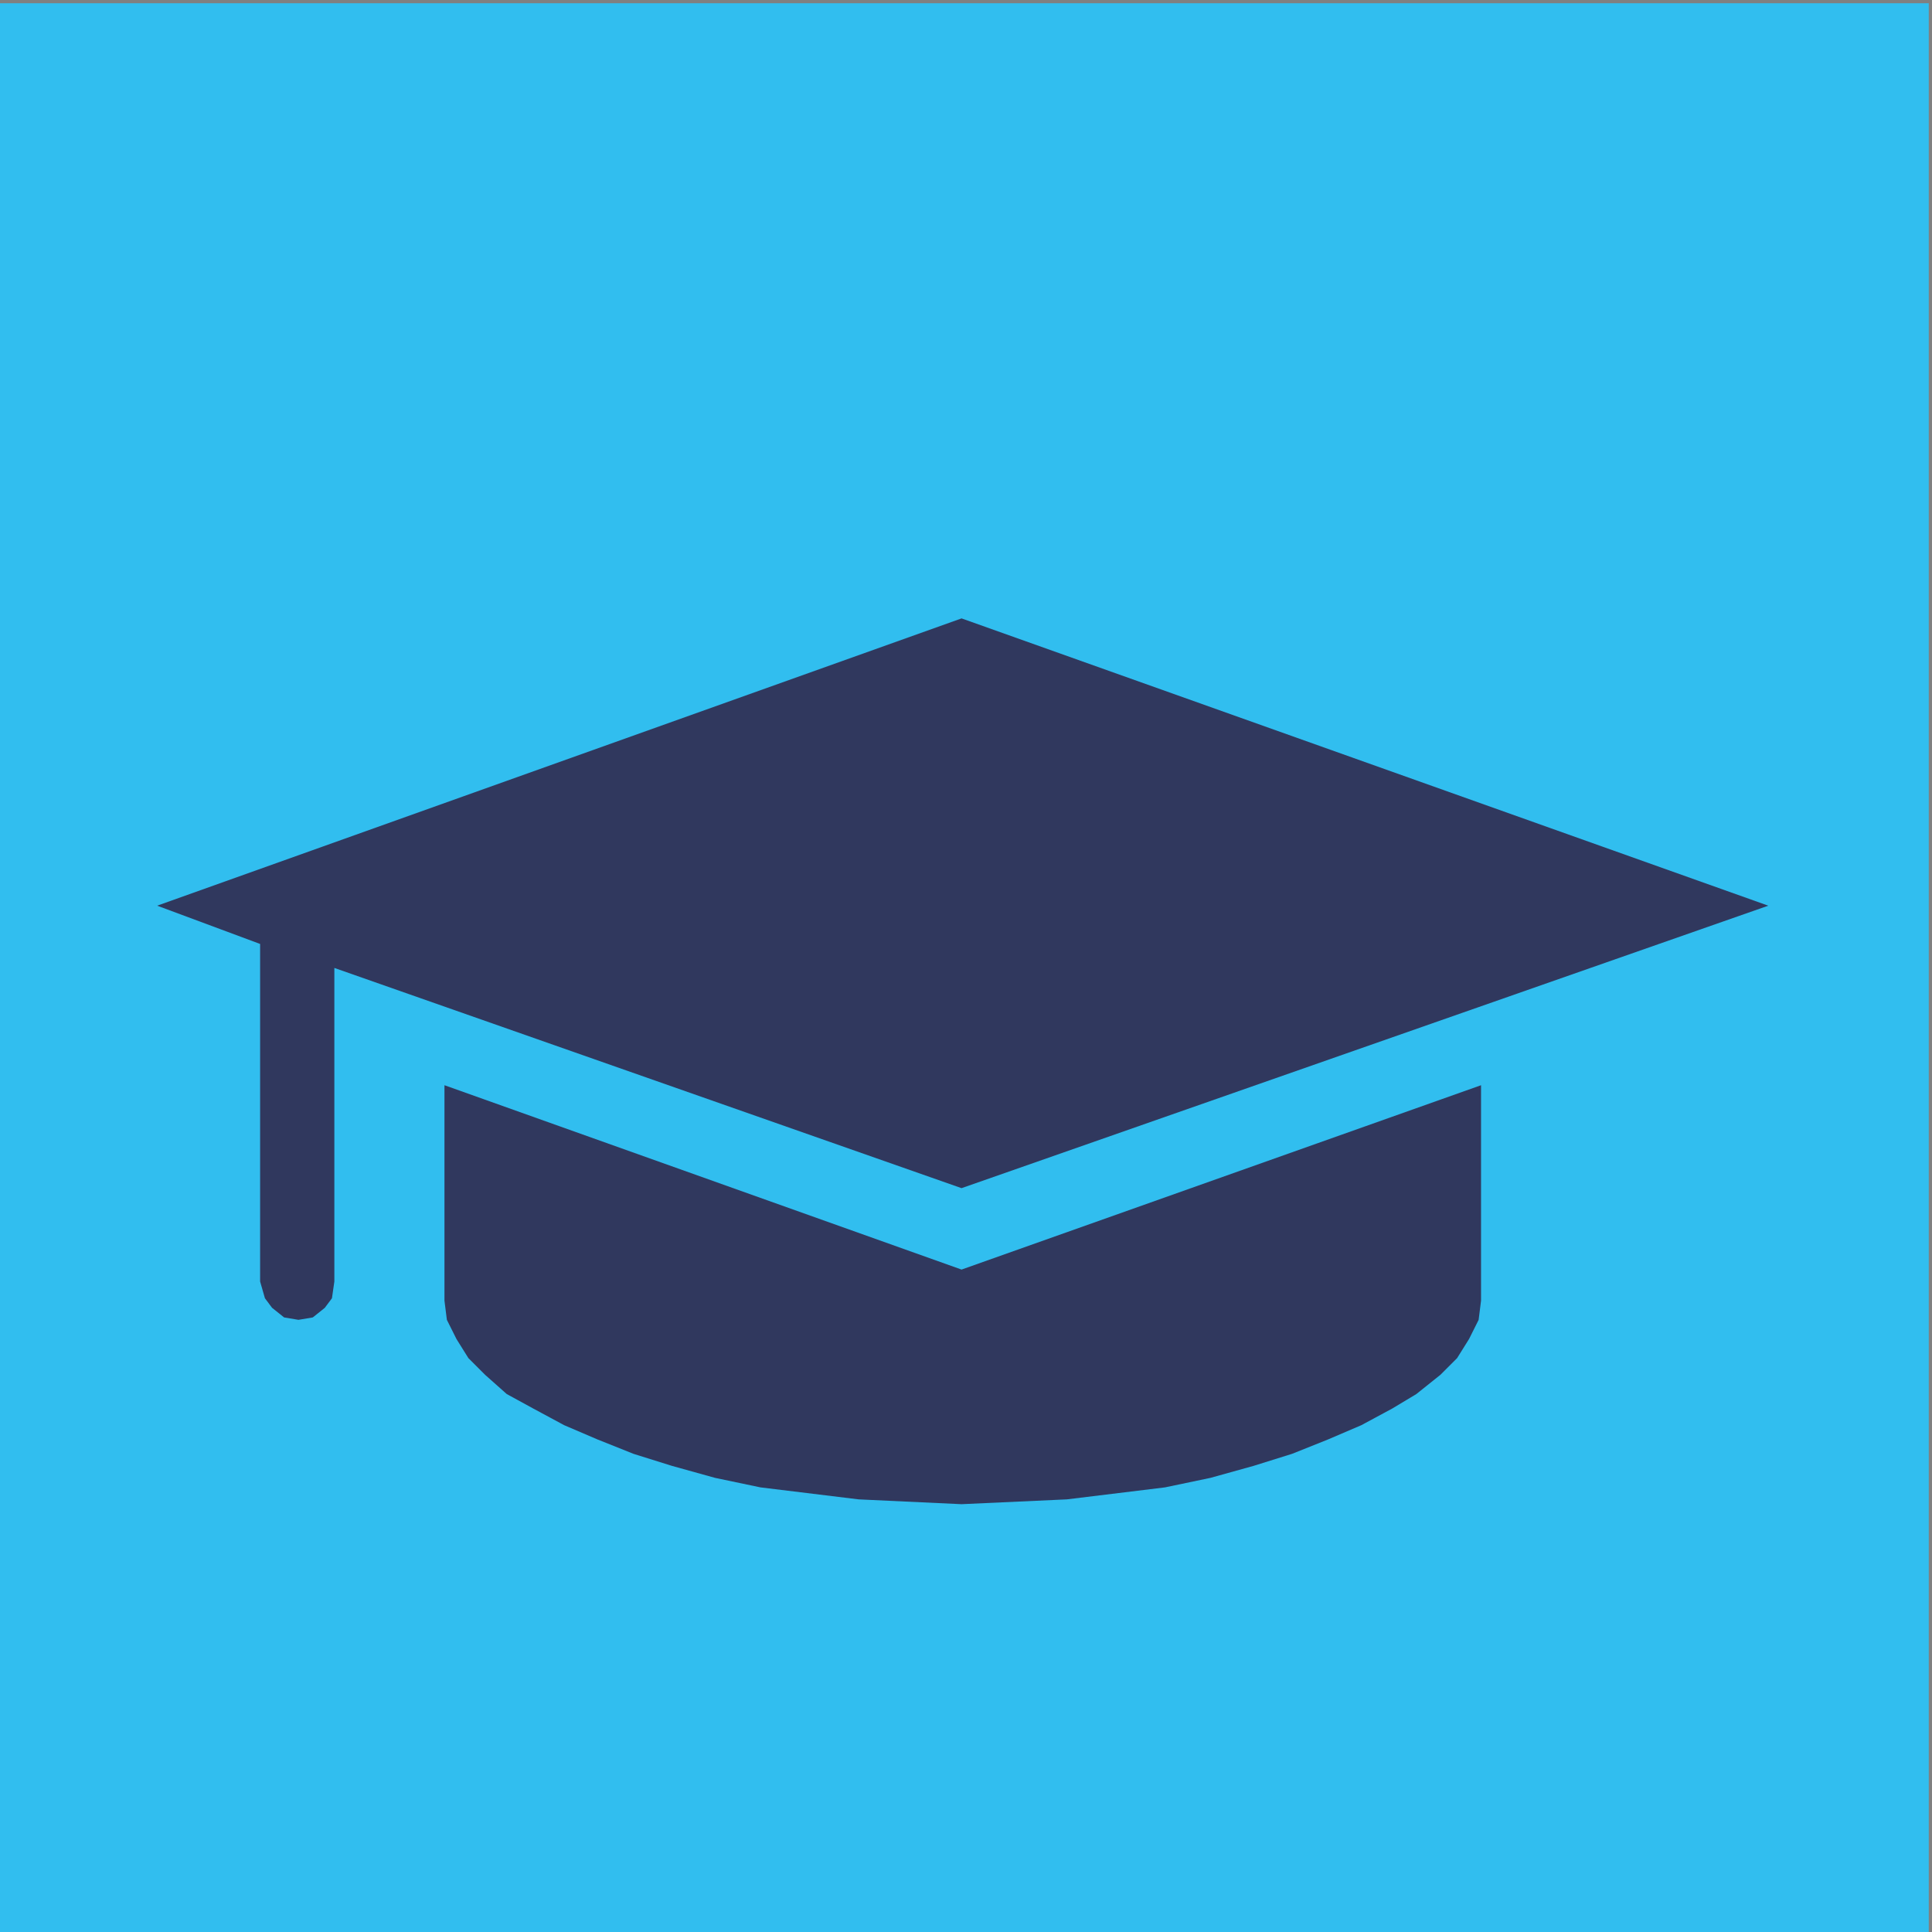
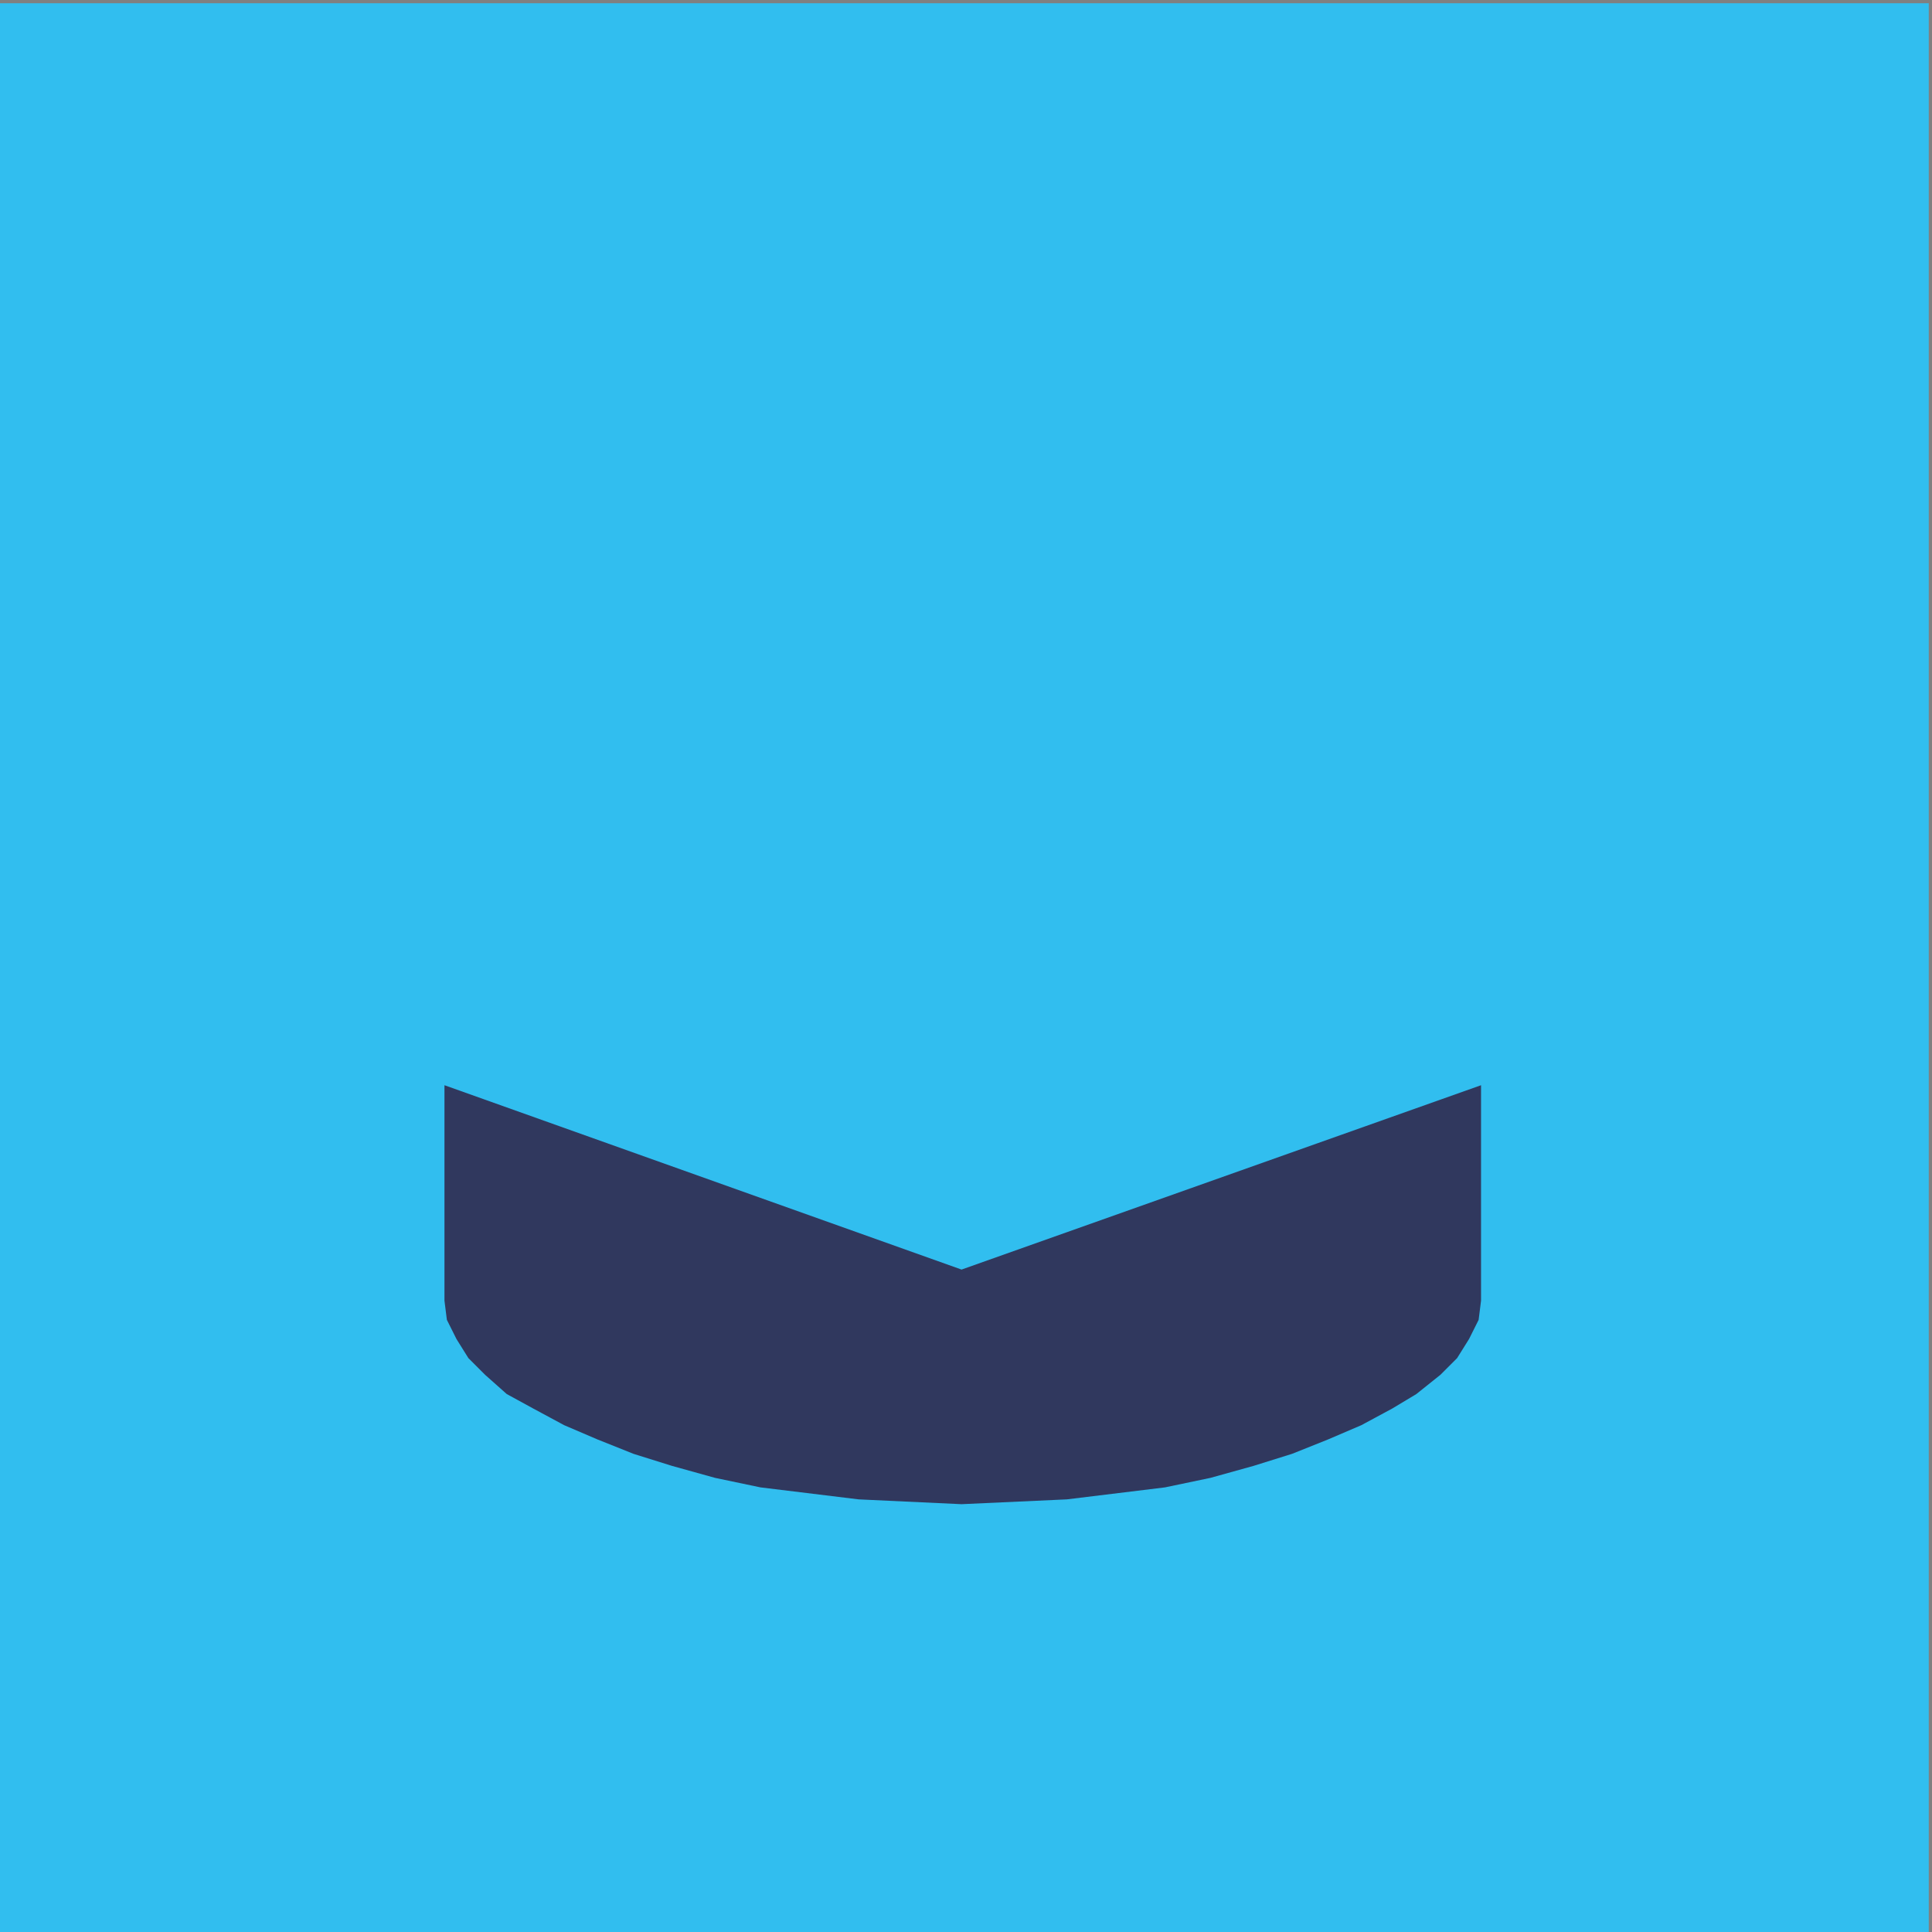
<svg xmlns="http://www.w3.org/2000/svg" xml:space="preserve" width="369px" height="369px" style="shape-rendering:geometricPrecision; text-rendering:geometricPrecision; image-rendering:optimizeQuality; fill-rule:evenodd; clip-rule:evenodd" viewBox="0 0 369 369">
  <rect x="0" y="0" width="369" height="369" fill="#808080" stroke="none" />
  <defs>
    <style type="text/css">  .fil2 {fill:#CDD6EE} .fil1 {fill:#31BEEF} .fil4 {fill:#26529D} .fil0 {fill:#30385E} .fil6 {fill:#30385E} .fil3 {fill:#3A3185} .fil5 {fill:#30385E;fill-rule:nonzero} .fil7 {fill:white;fill-rule:nonzero}  </style>
  </defs>
  <g id="Слой_x0020_1">
    <rect class="fil0" x="140.47" y="-903.97" width="369" height="369" />
    <rect class="fil1" x="-0.62" y="0.62" width="369" height="369" />
    <rect class="fil2" x="2076" y="-567.75" width="369" height="369" />
-     <rect class="fil3" x="1707.01" y="-567.75" width="369" height="369" />
    <rect class="fil4" x="-448.91" y="-700.83" width="369" height="369" />
    <g id="_2708746586400">
      <polygon class="fil5" points="2373.48,-469 2373.48,-323.37 2147.52,-323.37 2147.52,-469 2129.48,-469 2129.48,-302.32 2233.87,-302.32 2234.3,-298.89 2236.44,-296.31 2239.02,-294.16 2242.46,-293.73 2278.54,-293.73 2281.98,-294.16 2284.99,-296.31 2286.71,-298.89 2287.14,-302.32 2391.53,-302.32 2391.53,-469 2373.48,-469 " />
      <path class="fil5" d="M2361.46 -487.05l-201.91 0 0 152.08 201.91 0 0 -152.08zm-184.3 18.05l77.33 0 0 115.99 -77.33 0 0 -115.99zm166.68 115.99l-77.32 0 0 -115.99 77.32 0 0 115.99z" />
      <polygon class="fil6" points="2284.13,-439.36 2284.13,-430.34 2325.8,-430.34 2325.8,-439.36 " />
      <polygon class="fil6" points="2284.13,-421.32 2284.13,-412.73 2325.8,-412.73 2325.8,-421.32 " />
-       <polygon class="fil6" points="2284.13,-403.7 2284.13,-394.68 2313.34,-394.68 2313.34,-403.7 " />
    </g>
    <path class="fil7" d="M-119.27 -523.89l-0.48 -8.95 -1.88 -9.89 -2.83 -9.42 -4.71 -8.96 -5.65 -8 -3.3 -3.3 -3.77 -2.83 -4.24 -2.36 -4.24 -1.88 -4.71 -1.41 -5.18 0 -59.37 0 -2.82 -3.77 -4.24 -2.83 -5.19 -0.94 -4.71 0.94 -4.24 -2.83 -5.18 -0.94 -2.83 0.47 -2.82 0.95 -2.36 1.41 -2.36 1.88 -2.35 -0.94 -2.83 -0.47 -3.3 0.47 -2.35 0.94 -3.77 1.89 -2.36 3.77 -0.47 0 -0.94 0 -2.36 0 -4.71 0 -5.18 0 -6.6 0 -7.53 0 -8.01 0 -8.49 0 -8 0 -8.01 0 -7.54 0 -6.6 0 -5.65 0 -4.24 0 -2.83 0 -0.94 0 0 0 -3.77 0.47 -3.3 1.41 -6.12 3.77 -6.13 5.18 -4.71 6.6 -4.24 8.48 -2.83 8.95 -1.88 10.37 -0.94 10.83 0.94 11.78 1.88 10.37 3.3 9.89 4.71 8.01 5.19 7.07 3.29 2.82 2.83 2.36 3.3 1.88 3.77 1.42 3.77 0.47 3.77 0.47 77.73 0 0 49.94 32.98 -25.91 32.98 25.91 0 -49.94 78.21 0 2.36 -0.47 2.35 -1.42 1.42 -1.88 0.47 -2.83 -0.47 -2.35 -1.42 -2.36 -2.35 -1.41 -2.36 -0.47 -3.77 -0.47 -3.29 -0.48 -2.83 -1.88 -2.83 -1.88 -2.35 -2.36 -1.42 -2.83 -1.41 -3.29 -0.47 -3.3 19.79 0 2.82 -0.47 2.83 -0.95 2.83 -1.88 2.35 -2.36 2.36 -3.77 1.41 -4.24 1.42 -5.65 0 -6.6 0 0zm-127.21 -43.34l5.65 0.47 5.18 1.89 5.19 2.82 4.24 3.3 3.77 4.24 2.35 5.18 1.89 5.66 0.47 5.65 -0.47 5.65 -1.89 5.66 -2.35 4.71 -3.77 4.71 -4.24 3.3 -5.19 2.83 -5.18 1.41 -5.65 0.94 -6.13 -0.94 -5.18 -1.41 -5.18 -2.83 -4.24 -3.3 -3.3 -4.24 -2.83 -5.18 -1.88 -5.66 -0.47 -5.65 0.47 -5.65 1.88 -5.66 2.36 -4.71 3.77 -4.71 4.24 -3.3 5.18 -2.82 5.18 -1.89 5.66 -0.47 0.47 0 0 0zm-40.99 -0.47l0 2.35 -2.36 1.42 -2.35 1.88 -2.83 4.24 -0.47 2.36 -0.47 2.82 0 2.83 0.94 2.36 -2.83 4.24 -0.94 5.18 0 2.83 0.94 2.82 1.42 2.36 1.88 1.88 -0.94 2.83 0 2.83 0 2.82 0.94 2.83 1.89 2.83 2.35 2.35 -37.22 0 2.83 -8.01 0.47 -8.48 -0.47 -11.77 -2.36 -10.84 -3.3 -9.42 -4.24 -7.54 47.12 0zm-71.14 86.22l-4.24 -0.95 -4.24 -2.35 -3.77 -3.77 -3.77 -4.71 -2.83 -6.6 -2.36 -7.06 -1.41 -8.48 -0.94 -9.43 0.94 -9.42 1.41 -8.01 2.36 -7.54 2.83 -6.12 3.77 -5.19 3.77 -3.76 4.24 -2.36 4.24 -0.47 4.24 0.47 4.24 2.36 3.77 3.29 2.82 4.71 2.83 6.13 1.88 6.6 0.95 8.01 0.47 8 0 0.48 0 2.35 -0.47 2.36 -0.48 3.29 -1.41 2.83 -1.88 2.83 -2.36 1.88 -3.3 0.47 -1.41 -0.47 -1.88 -0.94 -1.89 -1.41 -1.41 -2.36 -1.42 -2.35 -0.94 -3.3 -0.94 -3.3 0 -3.77 0 -3.3 0.94 -3.29 0 -2.83 -0.94 -2.36 -1.41 -1.88 -2.83 -0.94 -2.36 0 -2.82 0.94 -1.89 1.88 -0.94 2.36 -0.94 4.71 0 4.71 0.47 6.13 1.41 6.12 1.89 5.18 2.82 4.71 3.3 4.24 4.24 2.36 4.24 1.88 4.71 0.95 66.43 0 0 16.49 -77.73 0zm110.71 20.73l-19.78 15.07 0 -44.28 2.35 1.41 2.36 0.47 2.82 0.47 2.36 -0.47 2.36 -0.47 2.35 1.41 1.89 0.95 5.18 1.41 2.83 -0.47 2.82 -0.94 2.36 -1.42 2.35 -1.88 3.77 1.41 3.77 0 0 42.4 -19.79 -15.07zm32.98 -20.73l0 -15.55 3.3 -0.94 43.35 0 0.47 4.24 0.94 4.24 1.41 4.24 2.36 3.77 -51.83 0zm11.78 -30.16l3.77 -2.82 1.42 -1.89 1.41 -2.35 0.94 -5.19 -0.94 -4.71 2.82 -4.24 0.48 -2.35 0.47 -2.83 -0.47 -2.83 -0.95 -2.35 -1.41 -2.83 -1.88 -2.35 1.41 -2.36 0 -2.83 0 -3.3 -1.41 -2.35 -0.95 -2.36 -1.88 -1.88 -4.24 -2.83 -0.47 -1.41 44.76 0 5.18 0.47 4.24 1.88 3.77 2.83 3.3 3.77 3.29 4.24 2.36 4.71 1.88 5.18 1.42 4.72 1.41 5.65 0.94 5.18 0 5.18 0 3.77 -0.47 3.3 -0.47 2.83 -0.94 1.88 -0.94 0.47 -67.85 0z" />
    <g id="_2708746604688">
      <polygon class="fil7" points="255.59,-676.48 310.97,-653.58 306.18,-641.34 250.8,-664.23 " />
      <polygon class="fil7" points="355.7,-730.8 355.7,-728.13 354.64,-725.47 351.98,-721.21 347.72,-718.55 345.05,-717.49 342.39,-717.49 339.73,-717.49 337.07,-718.55 333.34,-721.21 330.14,-725.47 329.61,-728.13 329.08,-730.8 329.61,-733.46 330.14,-736.12 333.34,-739.85 337.07,-743.04 339.73,-744.11 342.39,-744.11 345.05,-744.11 347.72,-743.04 351.98,-739.85 354.64,-736.12 355.7,-733.46 " />
      <polygon class="fil7" points="355.7,-730.8 355.7,-728.13 354.64,-725.47 351.98,-721.21 347.72,-718.55 345.05,-717.49 342.39,-717.49 339.73,-717.49 337.07,-718.55 333.34,-721.21 330.14,-725.47 329.61,-728.13 329.08,-730.8 329.61,-733.46 330.14,-736.12 333.34,-739.85 337.07,-743.04 339.73,-744.11 342.39,-744.11 345.05,-744.11 347.72,-743.04 351.98,-739.85 354.64,-736.12 355.7,-733.46 " />
-       <path class="fil7" d="M349.31 -604.59l8.52 -7.46 7.46 -7.99 6.92 -9.58 5.86 -9.59 4.79 -10.65 3.2 -10.65 2.13 -11.71 1.06 -12.25 -1.06 -12.25 -2.13 -11.71 -3.73 -11.72 -4.79 -10.65 -6.39 -10.11 -6.93 -9.06 -8.52 -8.52 -9.05 -6.92 26.63 -64.96 -9.06 -3.73 7.46 -17.57 -18.64 -7.46 -7.45 17.57 -9.06 -3.72 -55.91 135.25 0 0 -1.6 5.33 0 4.79 1.6 4.79 2.66 4.79 -3.72 8.52 18.1 7.46 3.73 -8.52 4.79 -1.6 4.79 -2.13 3.73 -3.73 2.66 -4.79 0 0 3.73 -9.05 45.26 0 2.13 9.58 0.54 10.12 -0.54 7.99 -1.06 7.98 -2.13 7.99 -2.66 6.93 -3.2 7.45 -4.26 6.39 -4.26 5.86 -5.32 5.85 -5.86 5.33 -5.86 4.26 -6.39 4.26 -7.45 3.19 -6.93 2.67 -7.98 2.13 -7.46 1.06 -8.52 0.54 -62.83 0 0 19.7 0 6.92 185.84 0 0 -6.92 0 -19.7 -62.84 0 0 0zm-6.92 -106.5l-3.73 0 -3.72 -1.07 -3.2 -2.13 -3.19 -2.13 -2.67 -3.19 -1.59 -3.73 -1.07 -3.73 -0.53 -3.73 0.53 -3.72 1.07 -3.73 1.59 -3.73 2.67 -2.66 3.19 -2.66 3.2 -1.6 3.72 -1.6 3.73 0 4.26 0 3.73 1.6 3.19 1.6 3.2 2.66 2.13 2.66 2.13 3.73 1.06 3.73 0.54 3.72 -0.54 3.73 -1.06 3.73 -2.13 3.73 -2.13 3.19 -3.2 2.13 -3.19 2.13 -3.73 1.07 -4.26 0 0 0z" />
    </g>
    <g id="_2708746603104">
      <polygon class="fil5" points="84.89,207.27 84.89,248.42 85.35,252.08 87.18,255.74 89.46,259.39 92.66,262.59 96.78,266.25 101.81,269 107.75,272.2 114.15,274.94 121.01,277.68 128.33,279.97 136.56,282.26 145.24,284.08 163.99,286.37 183.65,287.29 203.77,286.37 222.51,284.08 231.2,282.26 239.43,279.97 246.75,277.68 253.61,274.94 260.01,272.2 265.95,269 270.52,266.25 275.1,262.59 278.3,259.39 280.58,255.74 282.41,252.08 282.87,248.42 282.87,207.27 183.65,242.48 84.89,207.27 " />
-       <polygon class="fil5" points="183.65,226.93 337.73,172.98 183.65,118.11 30.02,172.98 49.68,180.29 49.68,244.76 50.6,247.96 51.97,249.79 54.26,251.62 57,252.08 59.74,251.62 62.03,249.79 63.4,247.96 63.86,244.76 63.86,184.87 183.65,226.93 " />
    </g>
-     <path class="fil7" d="M2009.82 -414.13l-14.96 -5.44 0 -30.83 14.96 -5.89 -99.75 -36.73 -121.06 42.17 -4.09 2.72 -2.72 3.17 -2.26 4.08 -1.36 4.54 -0.91 4.53 -0.45 4.99 0 9.97 0 6.35 1.36 6.35 -3.18 2.27 -2.72 3.63 -1.81 3.62 -0.91 4.54 -0.91 4.08 -0.45 4.98 0 9.53 0.45 7.25 1.36 6.35 2.72 5.89 4.09 4.99 -0.91 3.63 0 4.53 0 4.54 0 4.99 0.91 9.06 0.9 4.54 1.36 4.08 2.27 3.17 2.27 3.18 3.17 2.27 4.08 1.81 78.45 32.65 139.2 -57.59 -14.51 -5.44 0 -31.29 14.51 -5.89 -22.67 -8.62 0 -26.75 23.57 -9.98 0 0zm-217.64 -16.77l78.9 30.83 112.9 -45.8 0 24.49 -112.9 46.7 -78.9 -30.83 0 -25.39 0 0zm190.89 97.49l-112.45 46.7 -79.35 -31.29 0 -22.22 70.74 29.02 121.52 -48.06 -0.46 25.85 0 0zm-7.71 -42.63l-112.9 46.71 -78.9 -30.84 0 -25.84 81.17 32.64 111.09 -46.7 0 24.03 -0.46 0z" />
  </g>
</svg>